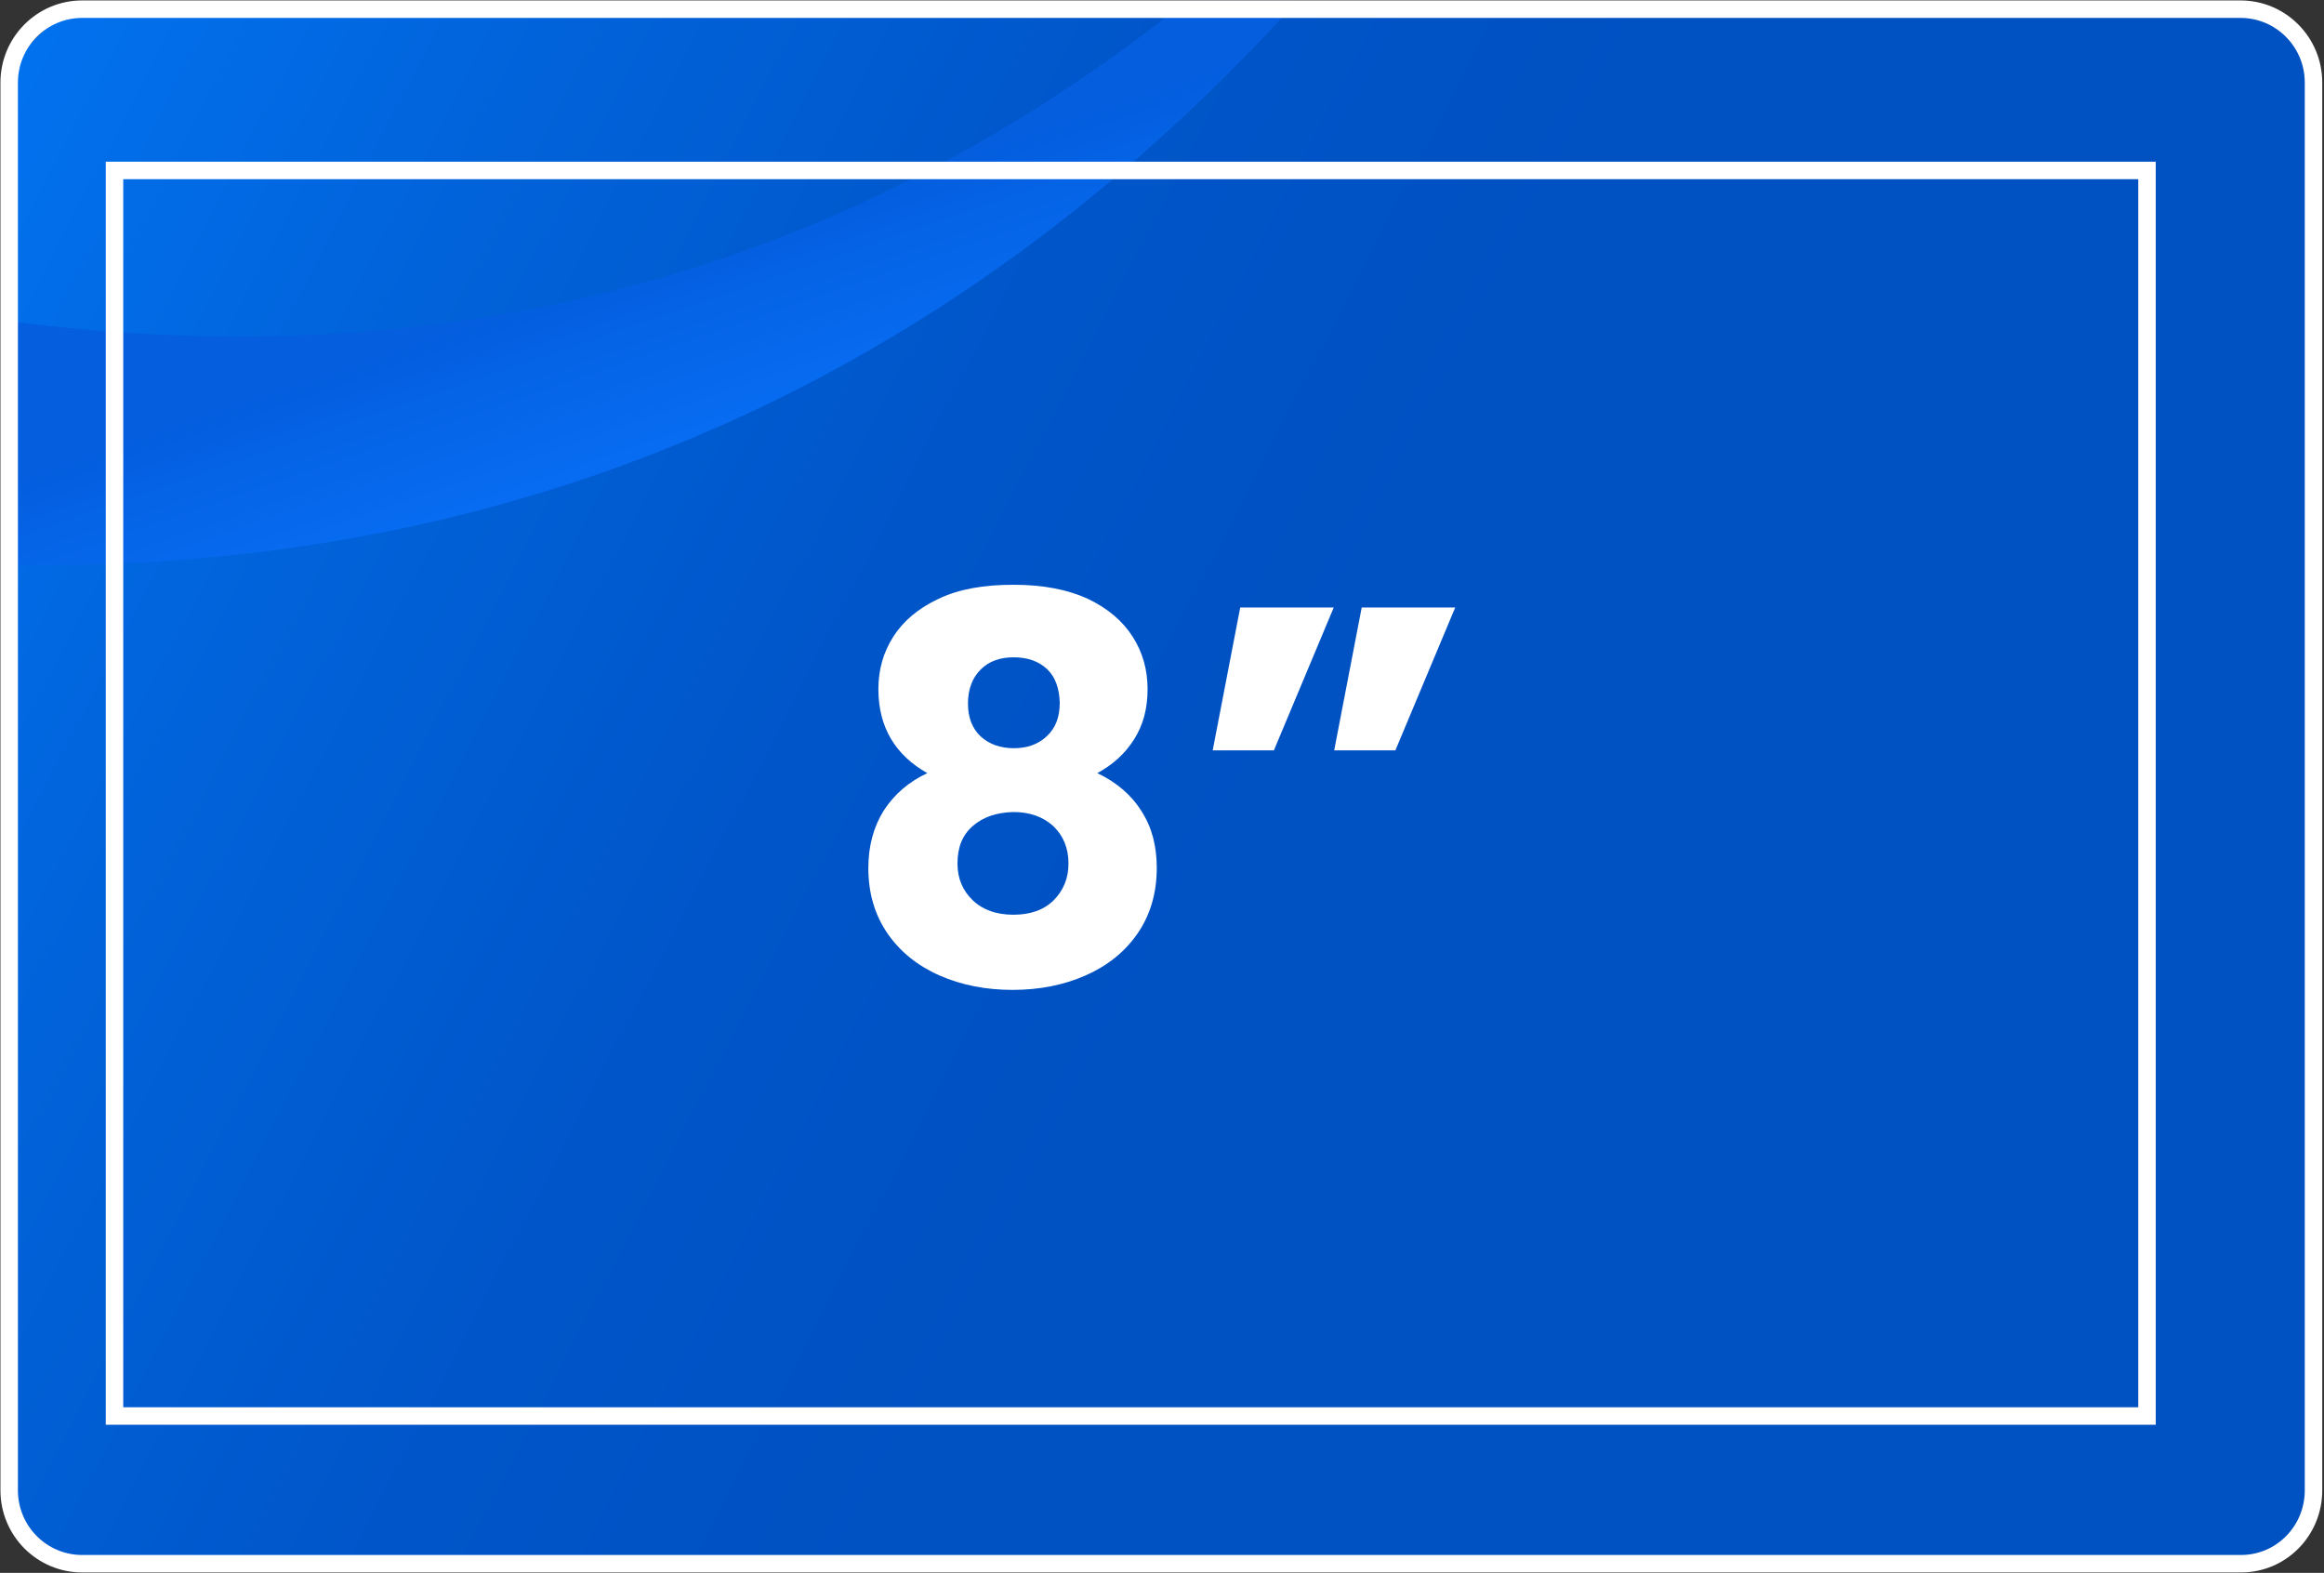
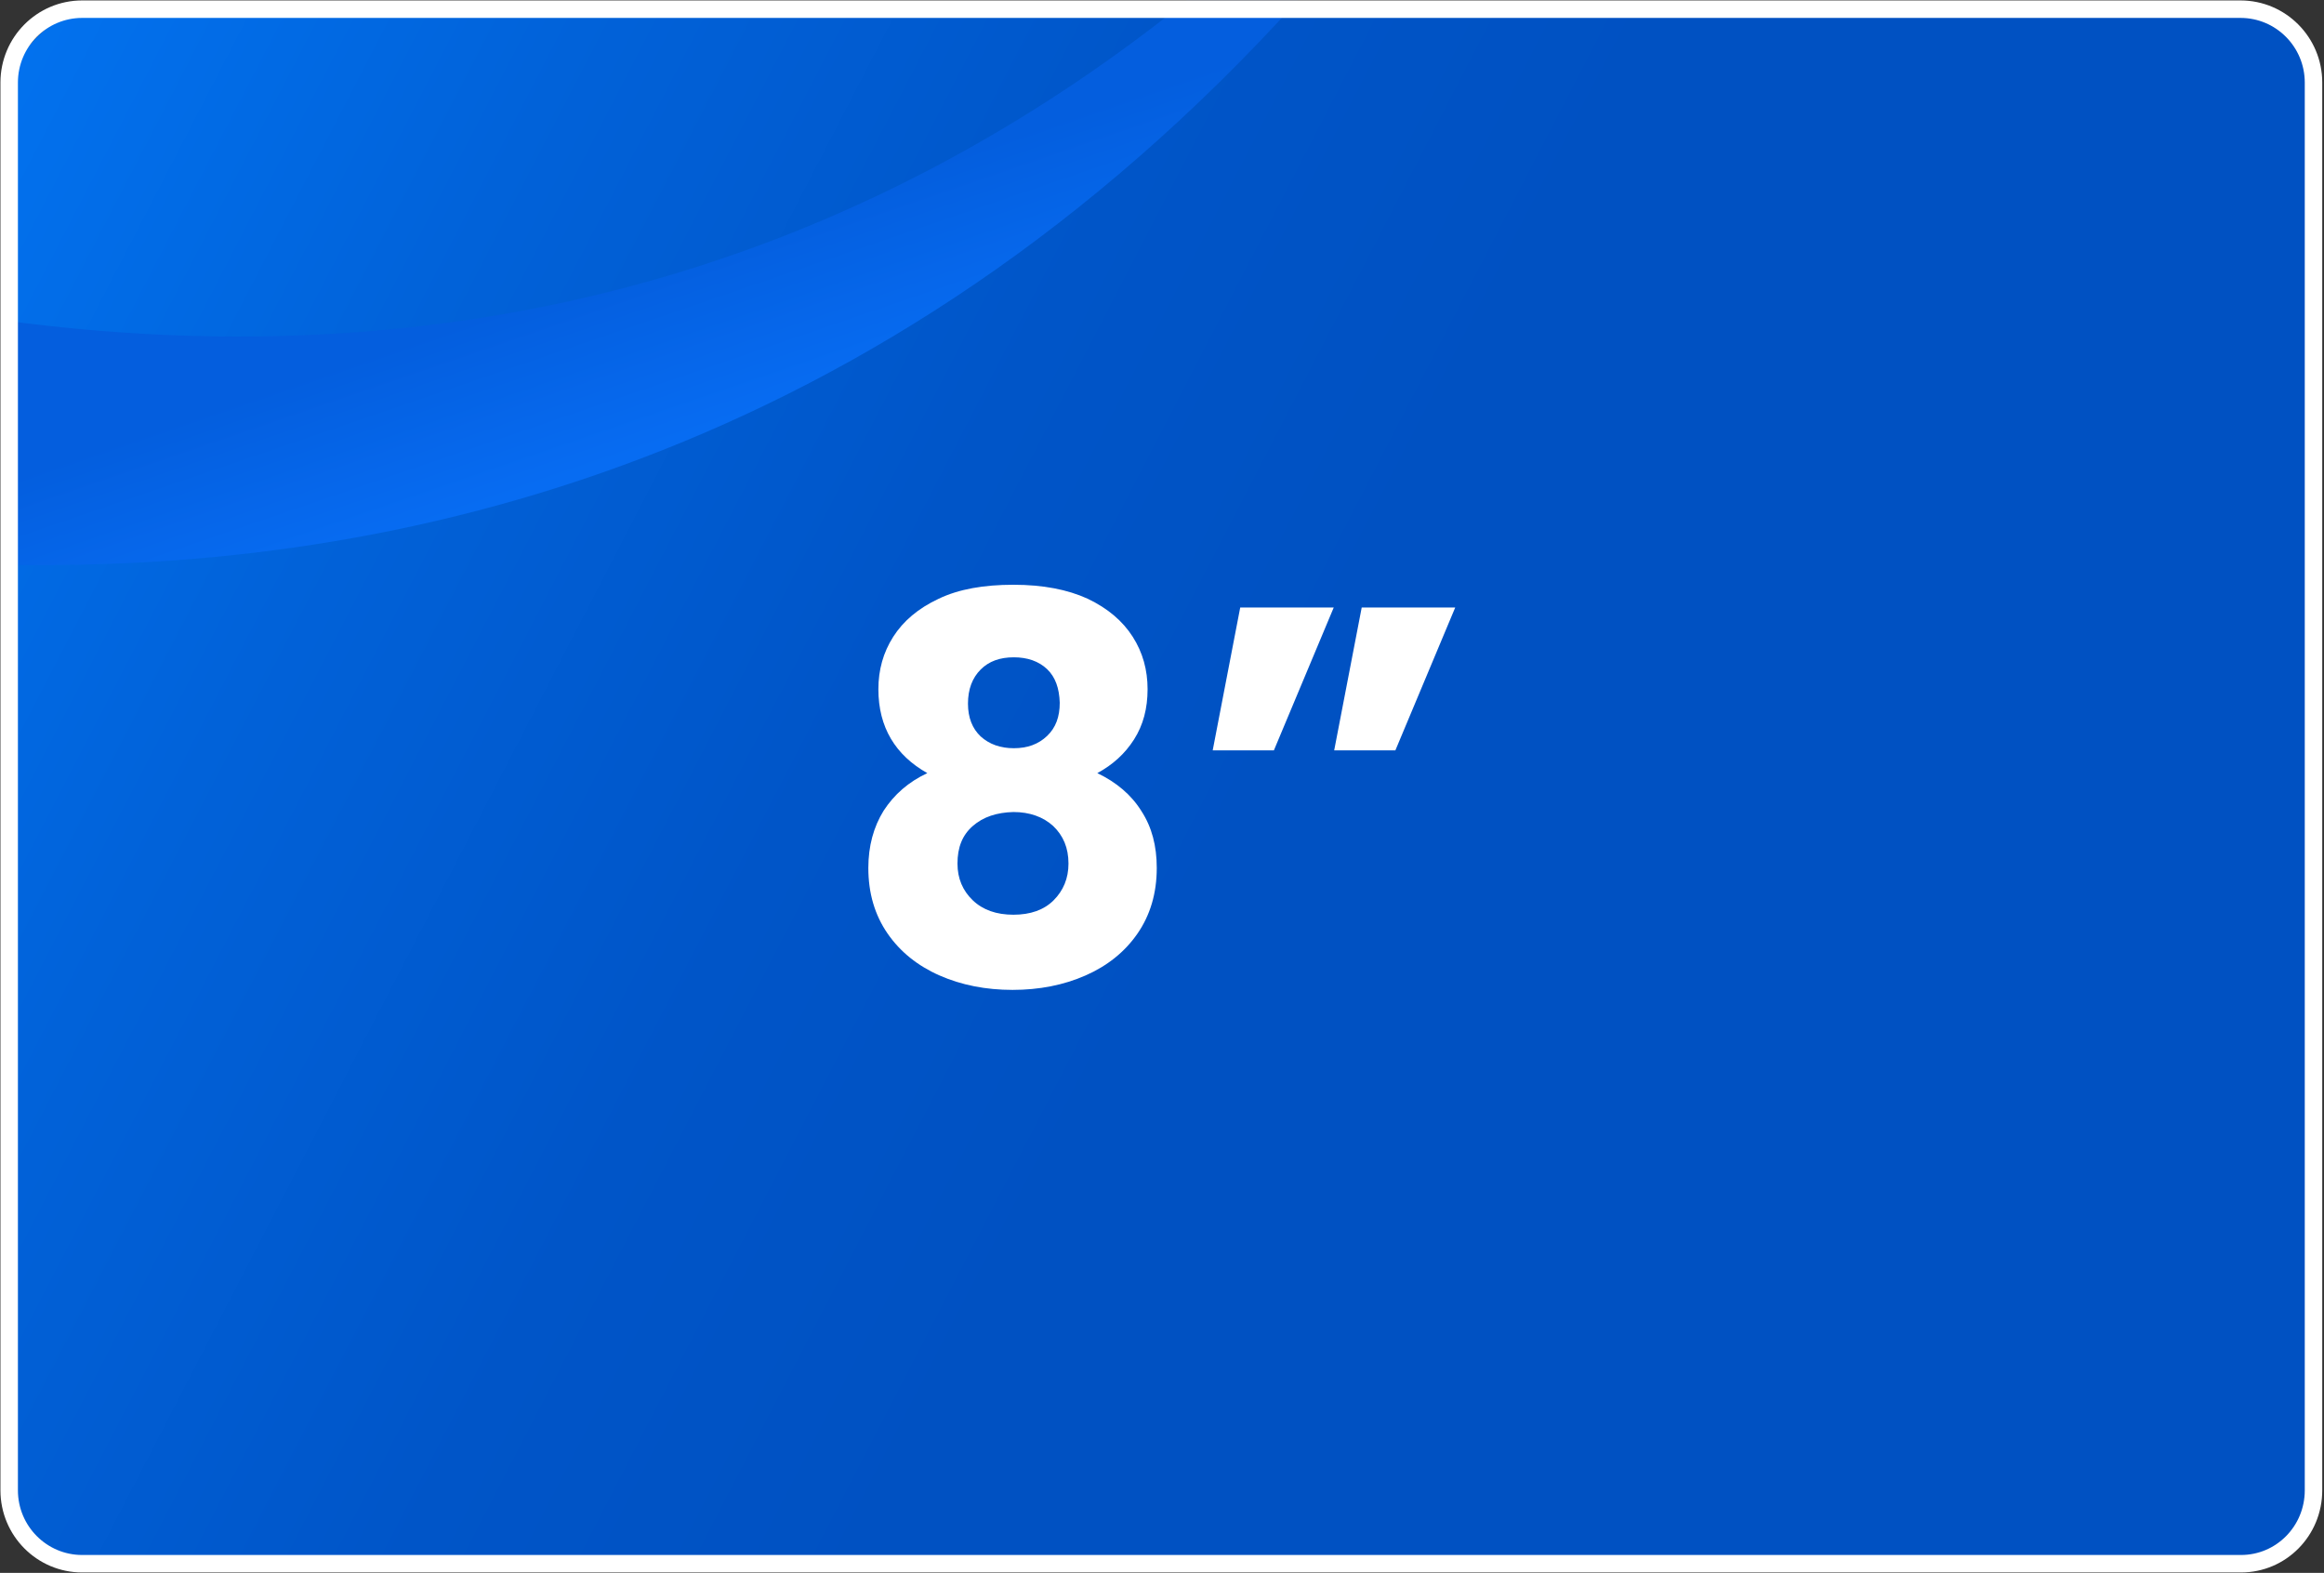
<svg xmlns="http://www.w3.org/2000/svg" id="adb29cd4-8660-42d9-9d9c-56925a865106" x="0px" y="0px" viewBox="0 0 531.8 359.9" style="enable-background:new 0 0 531.8 359.9;" xml:space="preserve">
  <rect x="0" y="0" width="531.8" height="359.9" fill="#333333" stroke="none" />
  <style type="text/css">	.st0{fill:url(#SVGID_1_);}	.st1{fill:url(#SVGID_00000066490861077125075090000015309048311517007766_);}	.st2{fill:none;stroke:#FFFFFF;stroke-width:4;stroke-miterlimit:10;}	.st3{fill:#FFFFFF;}</style>
  <linearGradient id="SVGID_1_" gradientUnits="userSpaceOnUse" x1="-32.136" y1="163.828" x2="285.144" y2="328.034" gradientTransform="matrix(1 0 0 1 0 -138)">
    <stop offset="0" style="stop-color:#0275F3" />
    <stop offset="0.385" style="stop-color:#0162D9" />
    <stop offset="0.735" style="stop-color:#0055C8" />
    <stop offset="1" style="stop-color:#0051C2" />
  </linearGradient>
  <path class="st0" d="M504.5,359.6H27.3c-14.6,0-26.5-11.8-26.5-26.5v-306c0-14.6,11.8-26.5,26.5-26.5h477.3 c14.6,0,26.5,11.8,26.5,26.5v306C531,347.7,519.2,359.6,504.5,359.6z" />
  <g>
    <linearGradient id="SVGID_00000103242291985198487990000002963142807772024761_" gradientUnits="userSpaceOnUse" x1="143.526" y1="187.161" x2="160.449" y2="236.556" gradientTransform="matrix(1 0 0 1 0 -138)">
      <stop offset="0.218" style="stop-color:#045EDE" />
      <stop offset="1" style="stop-color:#076CF2" />
    </linearGradient>
    <path style="fill:url(#SVGID_00000103242291985198487990000002963142807772024761_);" d="M296.9,0.2  C201.9,105,91.4,131.1,0.8,129.2V73.3C118.5,89.2,207.1,51.9,271.5,0.2H296.9z" />
  </g>
-   <rect x="26.2" y="39" class="st2" width="465.1" height="285" />
  <path class="st2" d="M512.8,357.8h-494c-9.2,0-16.7-7.5-16.7-16.8V18.9c0-9.3,7.5-16.8,16.7-16.8h493.9c9.2,0,16.7,7.5,16.7,16.8 V341C529.4,350.3,522,357.8,512.8,357.8z" />
  <g>
    <path class="st3" d="M201,157.7c0-4.4,1.1-8.4,3.4-12c2.3-3.6,5.7-6.5,10.4-8.7c4.6-2.2,10.3-3.2,17.1-3.2c6.8,0,12.4,1.1,17,3.2  c4.6,2.2,8,5.1,10.3,8.7c2.3,3.6,3.4,7.6,3.4,12c0,4.4-1,8.2-3.1,11.5c-2.1,3.3-4.9,5.8-8.4,7.7c4.4,2.1,7.8,5,10.1,8.7  c2.4,3.7,3.5,8,3.5,13c0,5.8-1.5,10.8-4.4,15c-2.9,4.2-6.9,7.4-11.9,9.6s-10.6,3.3-16.7,3.3c-6.1,0-11.7-1.1-16.7-3.3  s-9-5.4-11.9-9.6c-2.9-4.2-4.4-9.2-4.4-15c0-5,1.2-9.4,3.5-13.1c2.4-3.7,5.7-6.6,10-8.6C204.9,172.8,201,166.4,201,157.7z   M222.6,189c-2.4,2.1-3.5,4.9-3.5,8.6c0,3.4,1.2,6.2,3.5,8.4c2.3,2.2,5.4,3.3,9.3,3.3c3.9,0,7-1.1,9.2-3.3c2.2-2.2,3.4-5,3.4-8.4  c0-3.6-1.2-6.4-3.5-8.6c-2.3-2.1-5.4-3.2-9.1-3.2C228.1,185.9,225,186.9,222.6,189z M239.6,153.1c-1.9-1.8-4.5-2.7-7.6-2.7  c-3.2,0-5.7,0.9-7.6,2.8c-1.9,1.9-2.9,4.5-2.9,7.8c0,3.2,1,5.7,2.9,7.5c2,1.8,4.5,2.7,7.6,2.7c3.1,0,5.6-0.9,7.6-2.8  c2-1.9,2.9-4.4,2.9-7.6C242.4,157.5,241.5,154.9,239.6,153.1z" />
    <path class="st3" d="M283.8,139h21.4l-13.7,32.7h-14L283.8,139z M311.6,139h21.4l-13.7,32.7h-14L311.6,139z" />
  </g>
</svg>